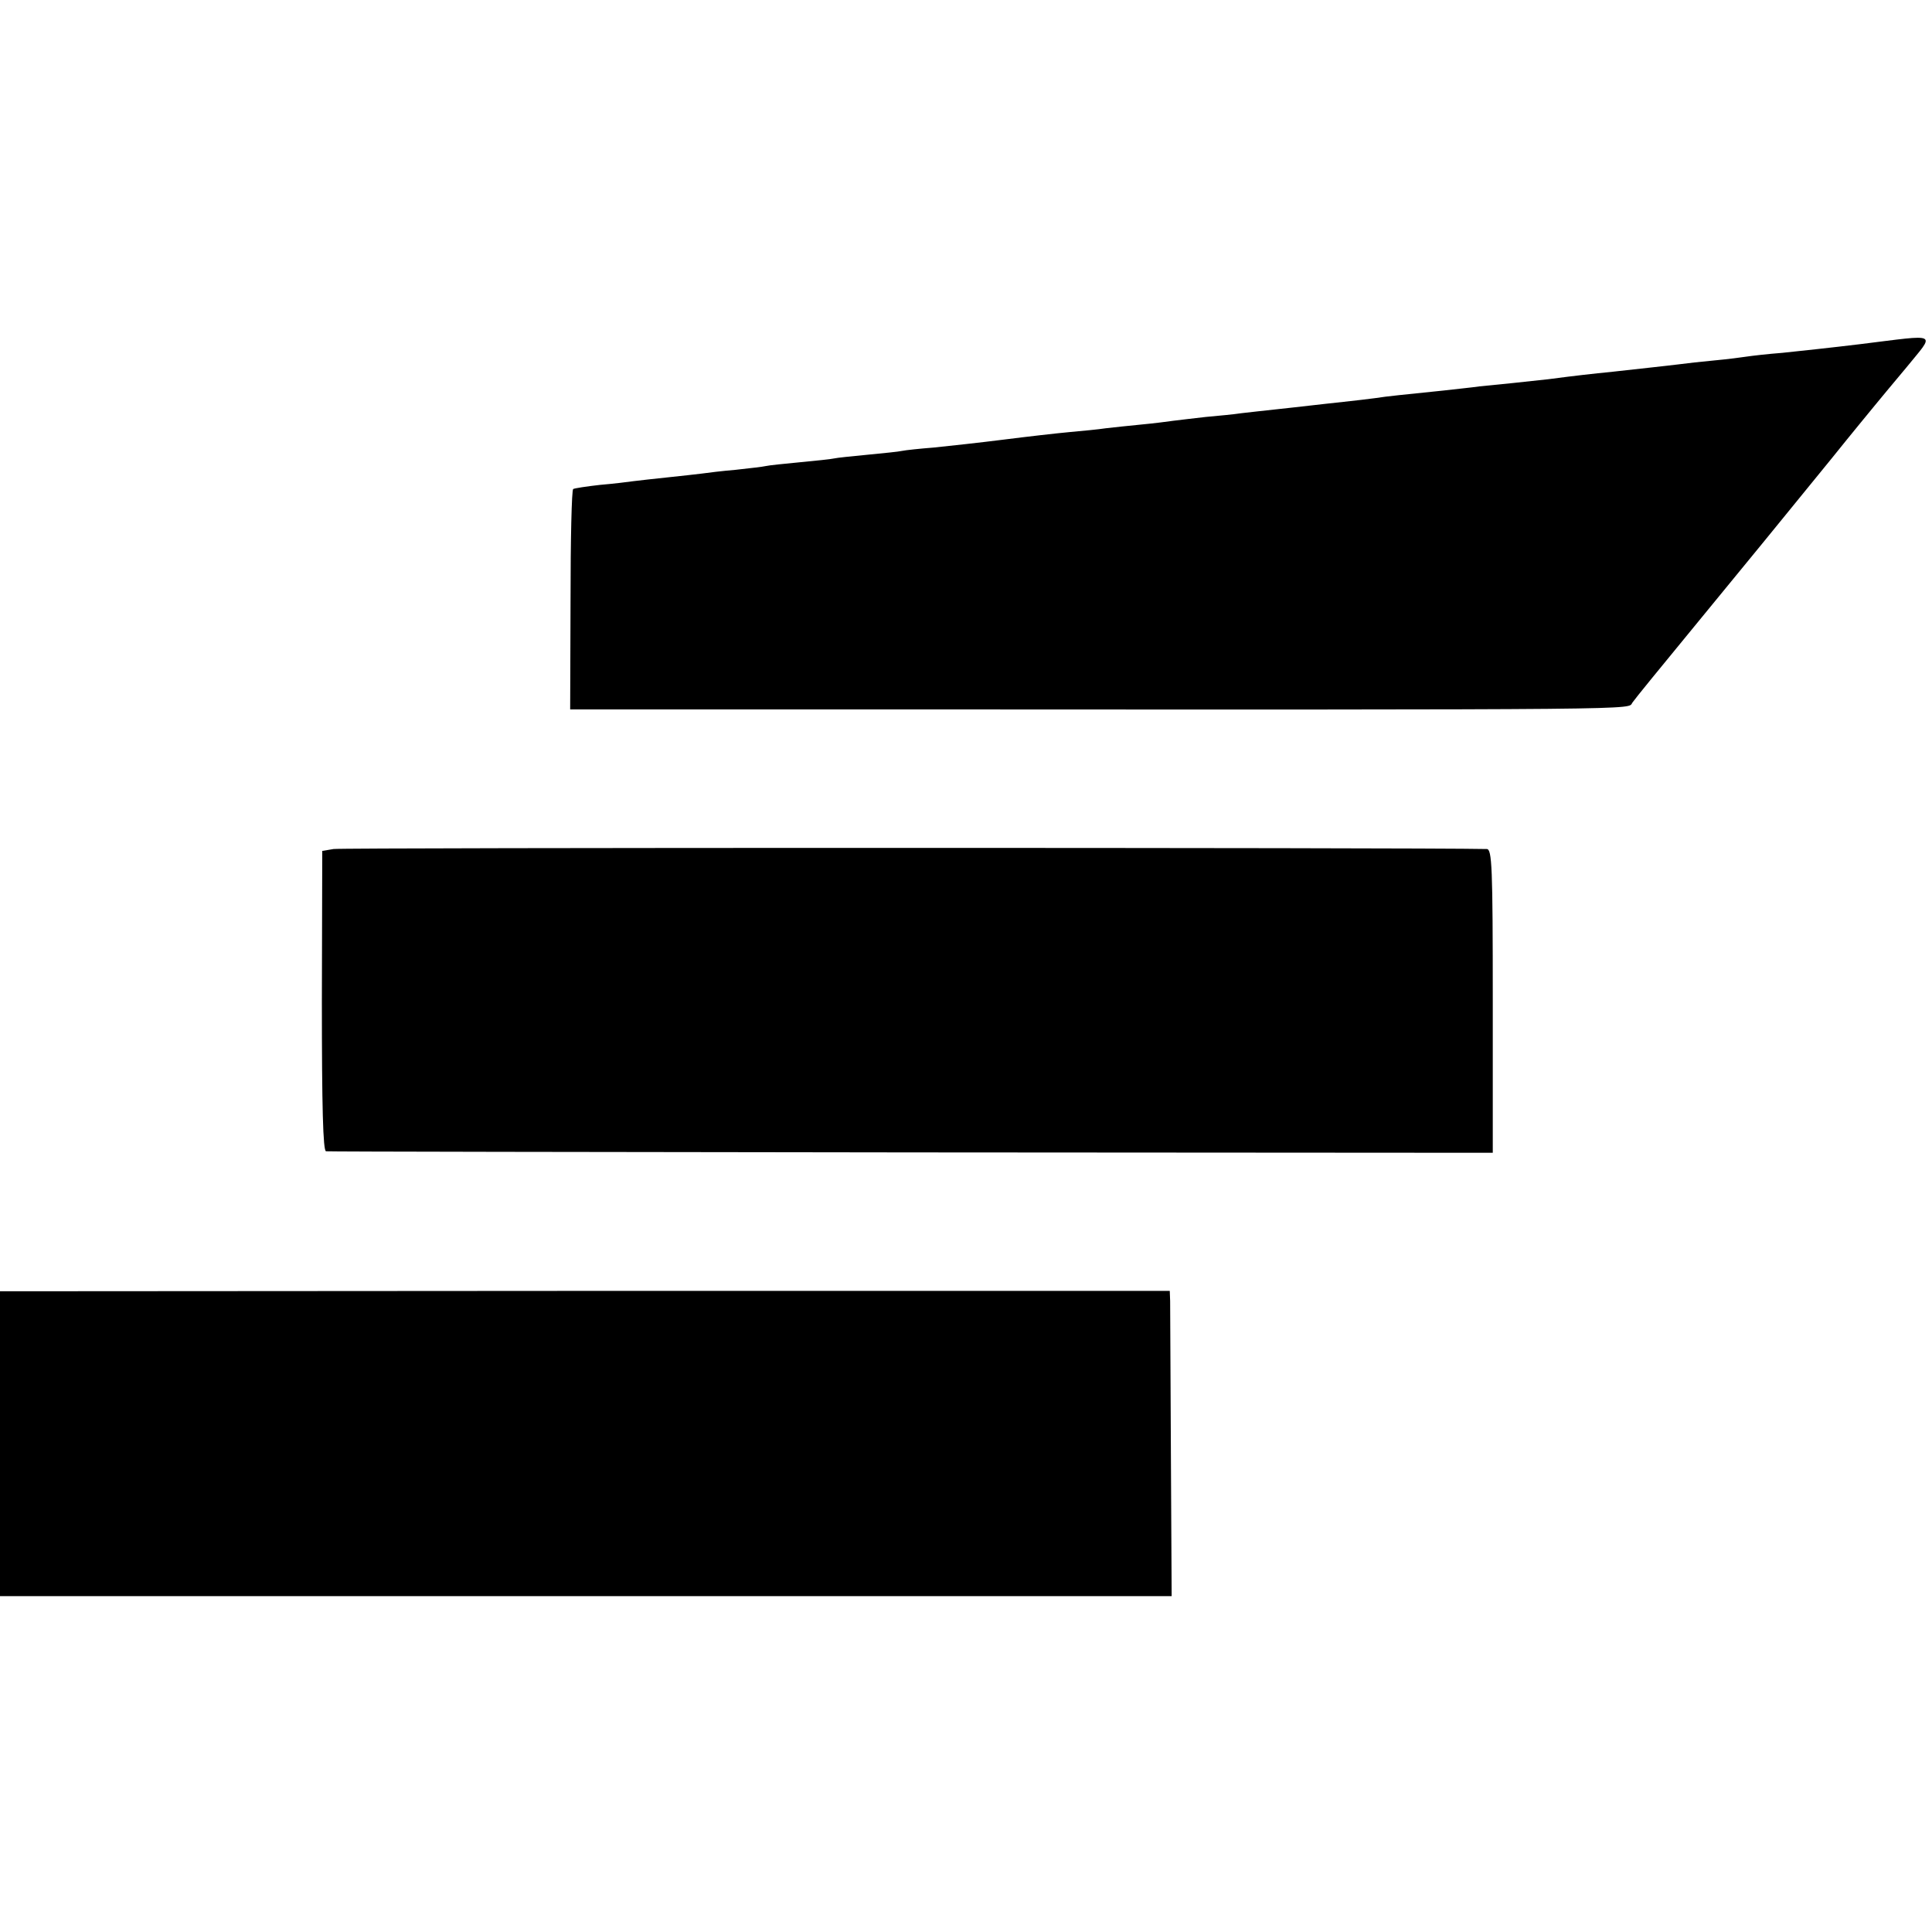
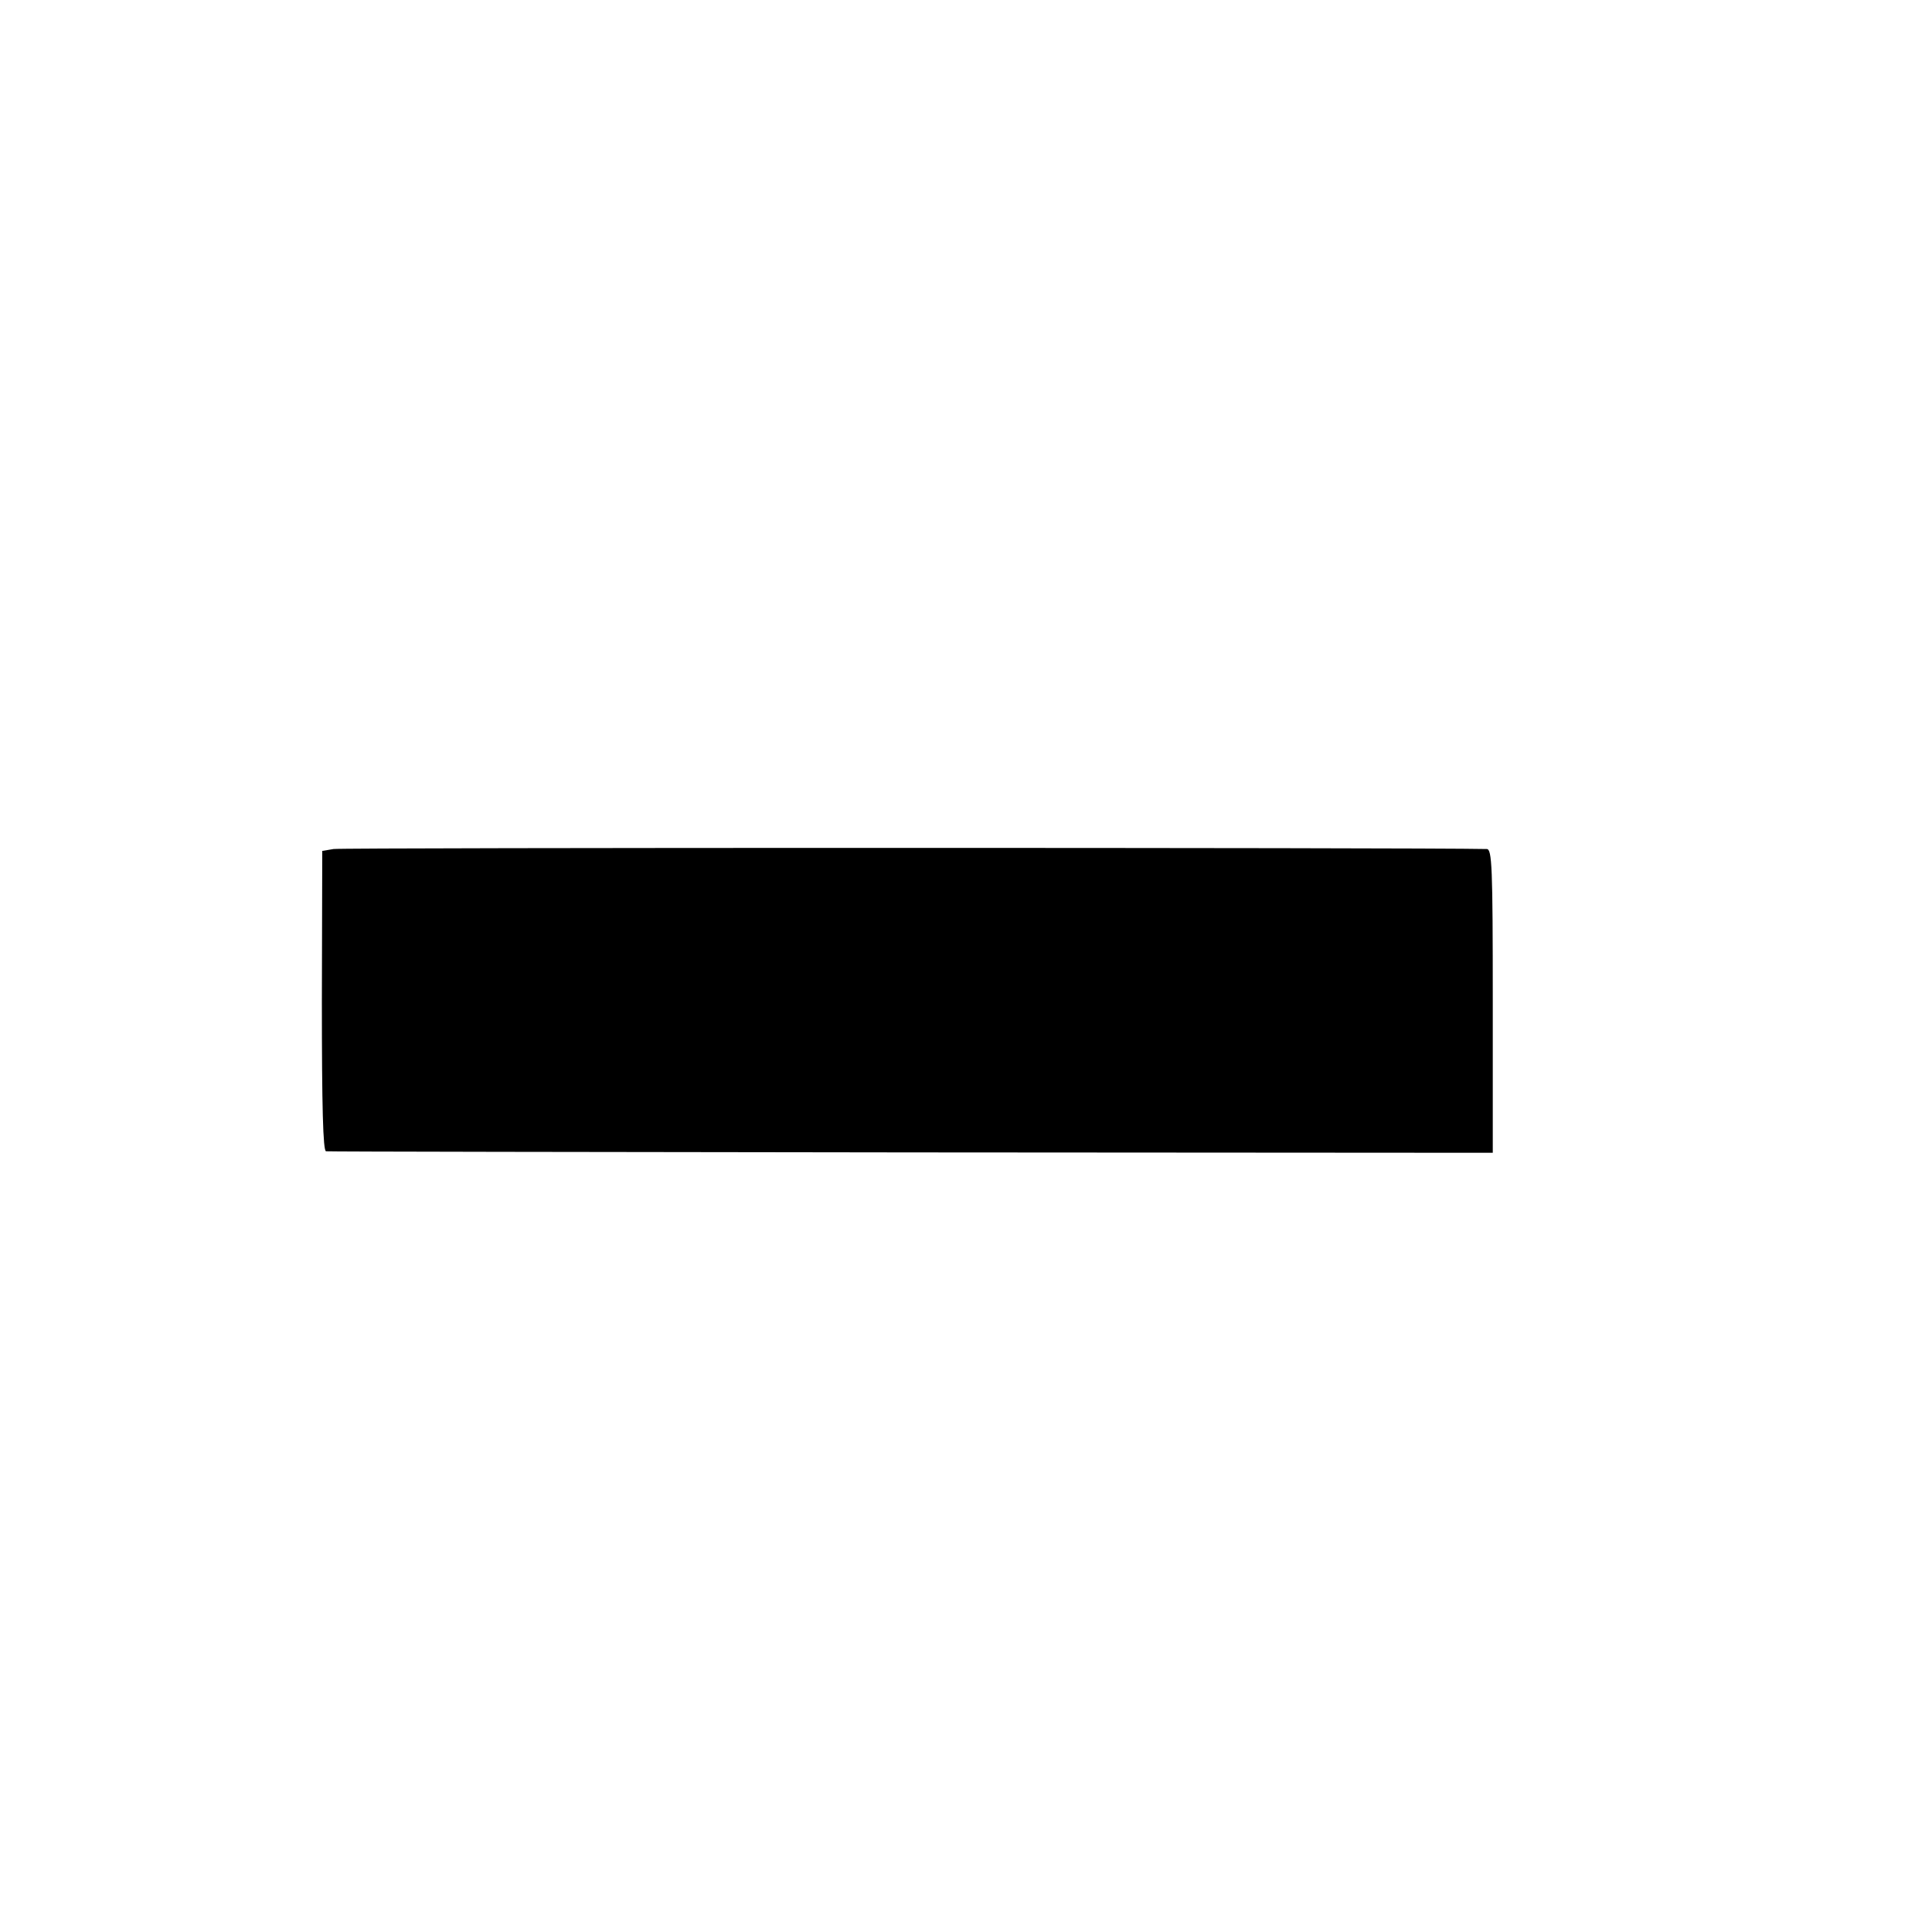
<svg xmlns="http://www.w3.org/2000/svg" version="1.0" width="512pt" height="512pt" viewBox="0 0 512 512" preserveAspectRatio="xMidYMid meet">
  <g transform="translate(0,512) scale(0.1,-0.1)" fill="#000000" stroke="none">
-     <path d="M4930 4208 c-74 -9 -167 -19 -206 -23 -39 -3 -82 -8 -95 -10 -13 -2 -51 -7 -84 -10 -33 -3 -78 -8 -100 -11 -41 -5 -63 -7 -170 -19 -59 -6 -96 -10 -172 -20 -21 -2 -63 -7 -93 -10 -30 -3 -71 -7 -90 -9 -19 -3 -62 -7 -95 -11 -106 -11 -149 -15 -180 -20 -16 -2 -55 -7 -85 -10 -30 -3 -71 -8 -90 -10 -19 -2 -60 -7 -90 -10 -30 -3 -71 -8 -90 -10 -19 -3 -62 -7 -95 -10 -33 -4 -71 -8 -85 -10 -14 -2 -52 -7 -85 -10 -33 -3 -76 -8 -95 -10 -19 -3 -62 -7 -95 -10 -33 -3 -112 -12 -175 -20 -63 -8 -146 -17 -185 -21 -38 -3 -76 -7 -85 -9 -8 -2 -49 -6 -90 -10 -41 -4 -82 -8 -90 -10 -8 -2 -49 -6 -90 -10 -41 -4 -82 -8 -90 -10 -8 -2 -44 -6 -80 -10 -36 -3 -76 -8 -90 -10 -14 -2 -54 -6 -90 -10 -36 -4 -76 -8 -90 -10 -14 -2 -54 -7 -90 -10 -36 -4 -68 -9 -71 -11 -4 -2 -7 -134 -7 -294 l-1 -290 817 0 c2081 -1 1984 -1 1998 18 6 9 77 96 156 192 160 195 229 279 372 455 53 66 105 129 114 140 9 11 47 57 84 101 77 95 90 88 -122 62z" />
    <path d="M884 2870 l-30 -5 -1 -397 c0 -282 3 -398 11 -399 6 -1 704 -2 1552 -3 l1540 -1 0 403 c0 355 -2 402 -16 402 -177 4 -3034 4 -3056 0z" />
-     <path d="M0 1294 l0 -404 1553 0 1552 0 -2 378 c-1 207 -2 389 -2 404 l-1 27 -1550 0 -1550 -1 0 -404z" />
  </g>
</svg>